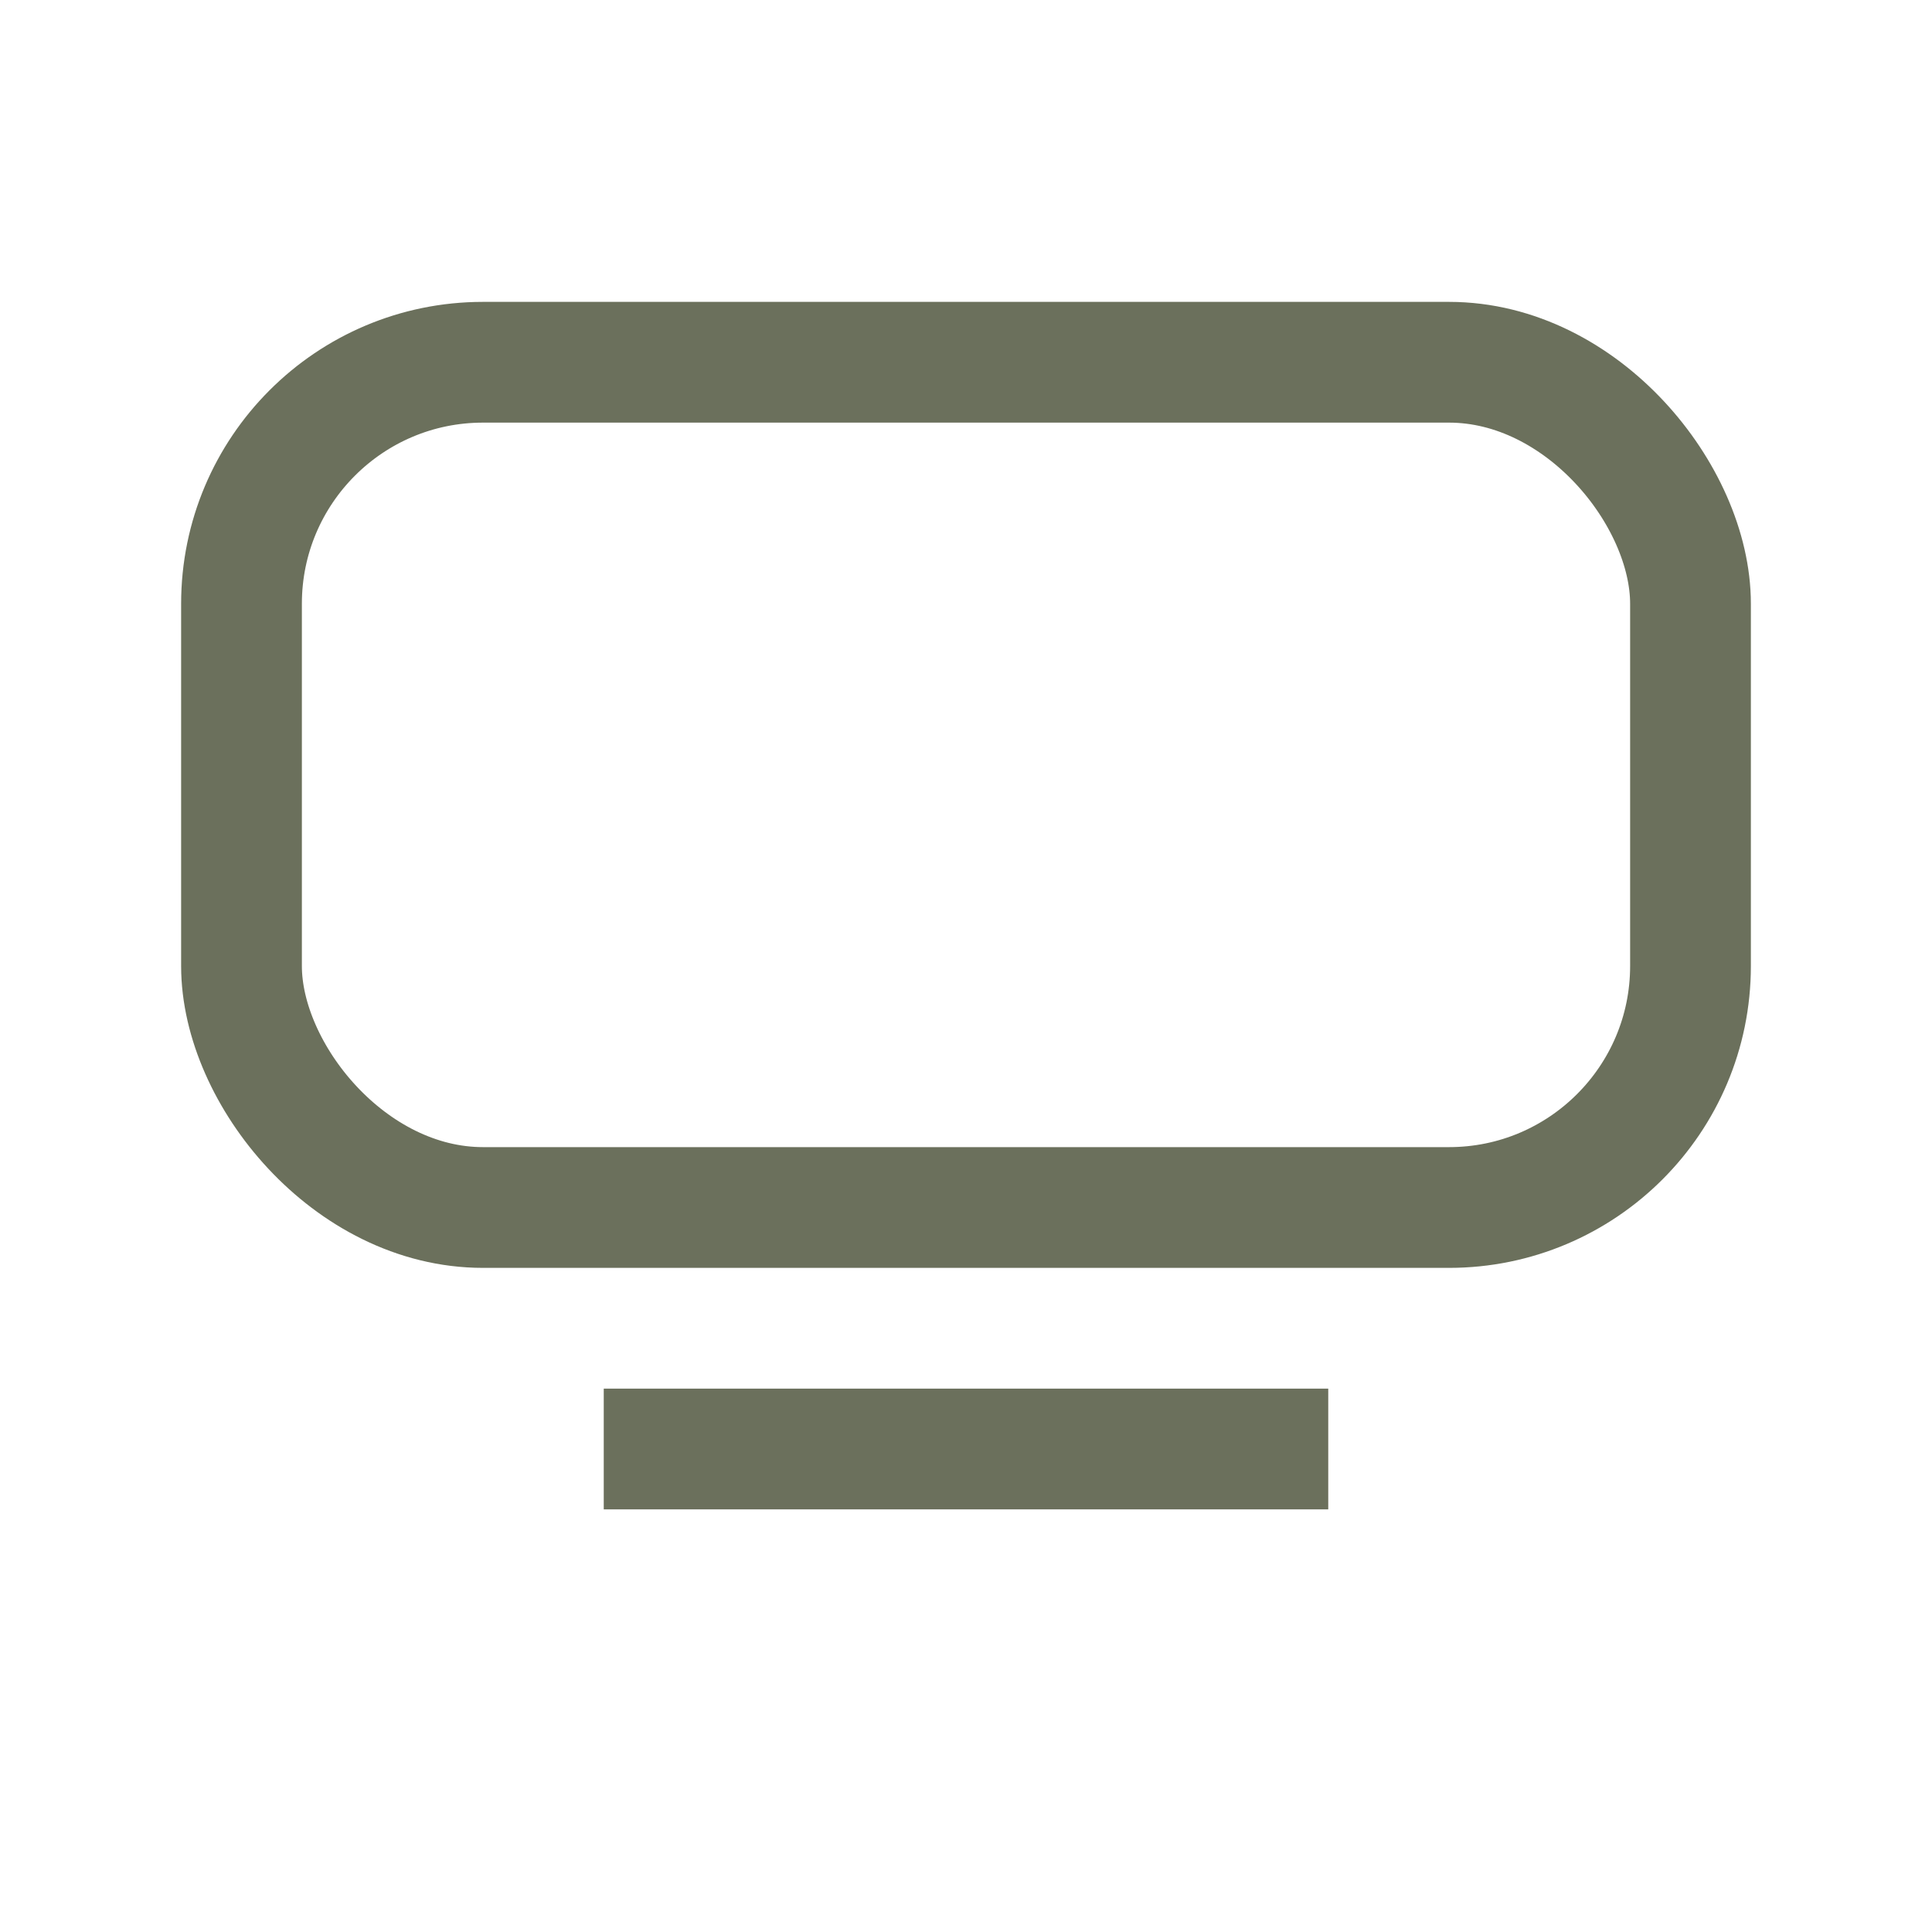
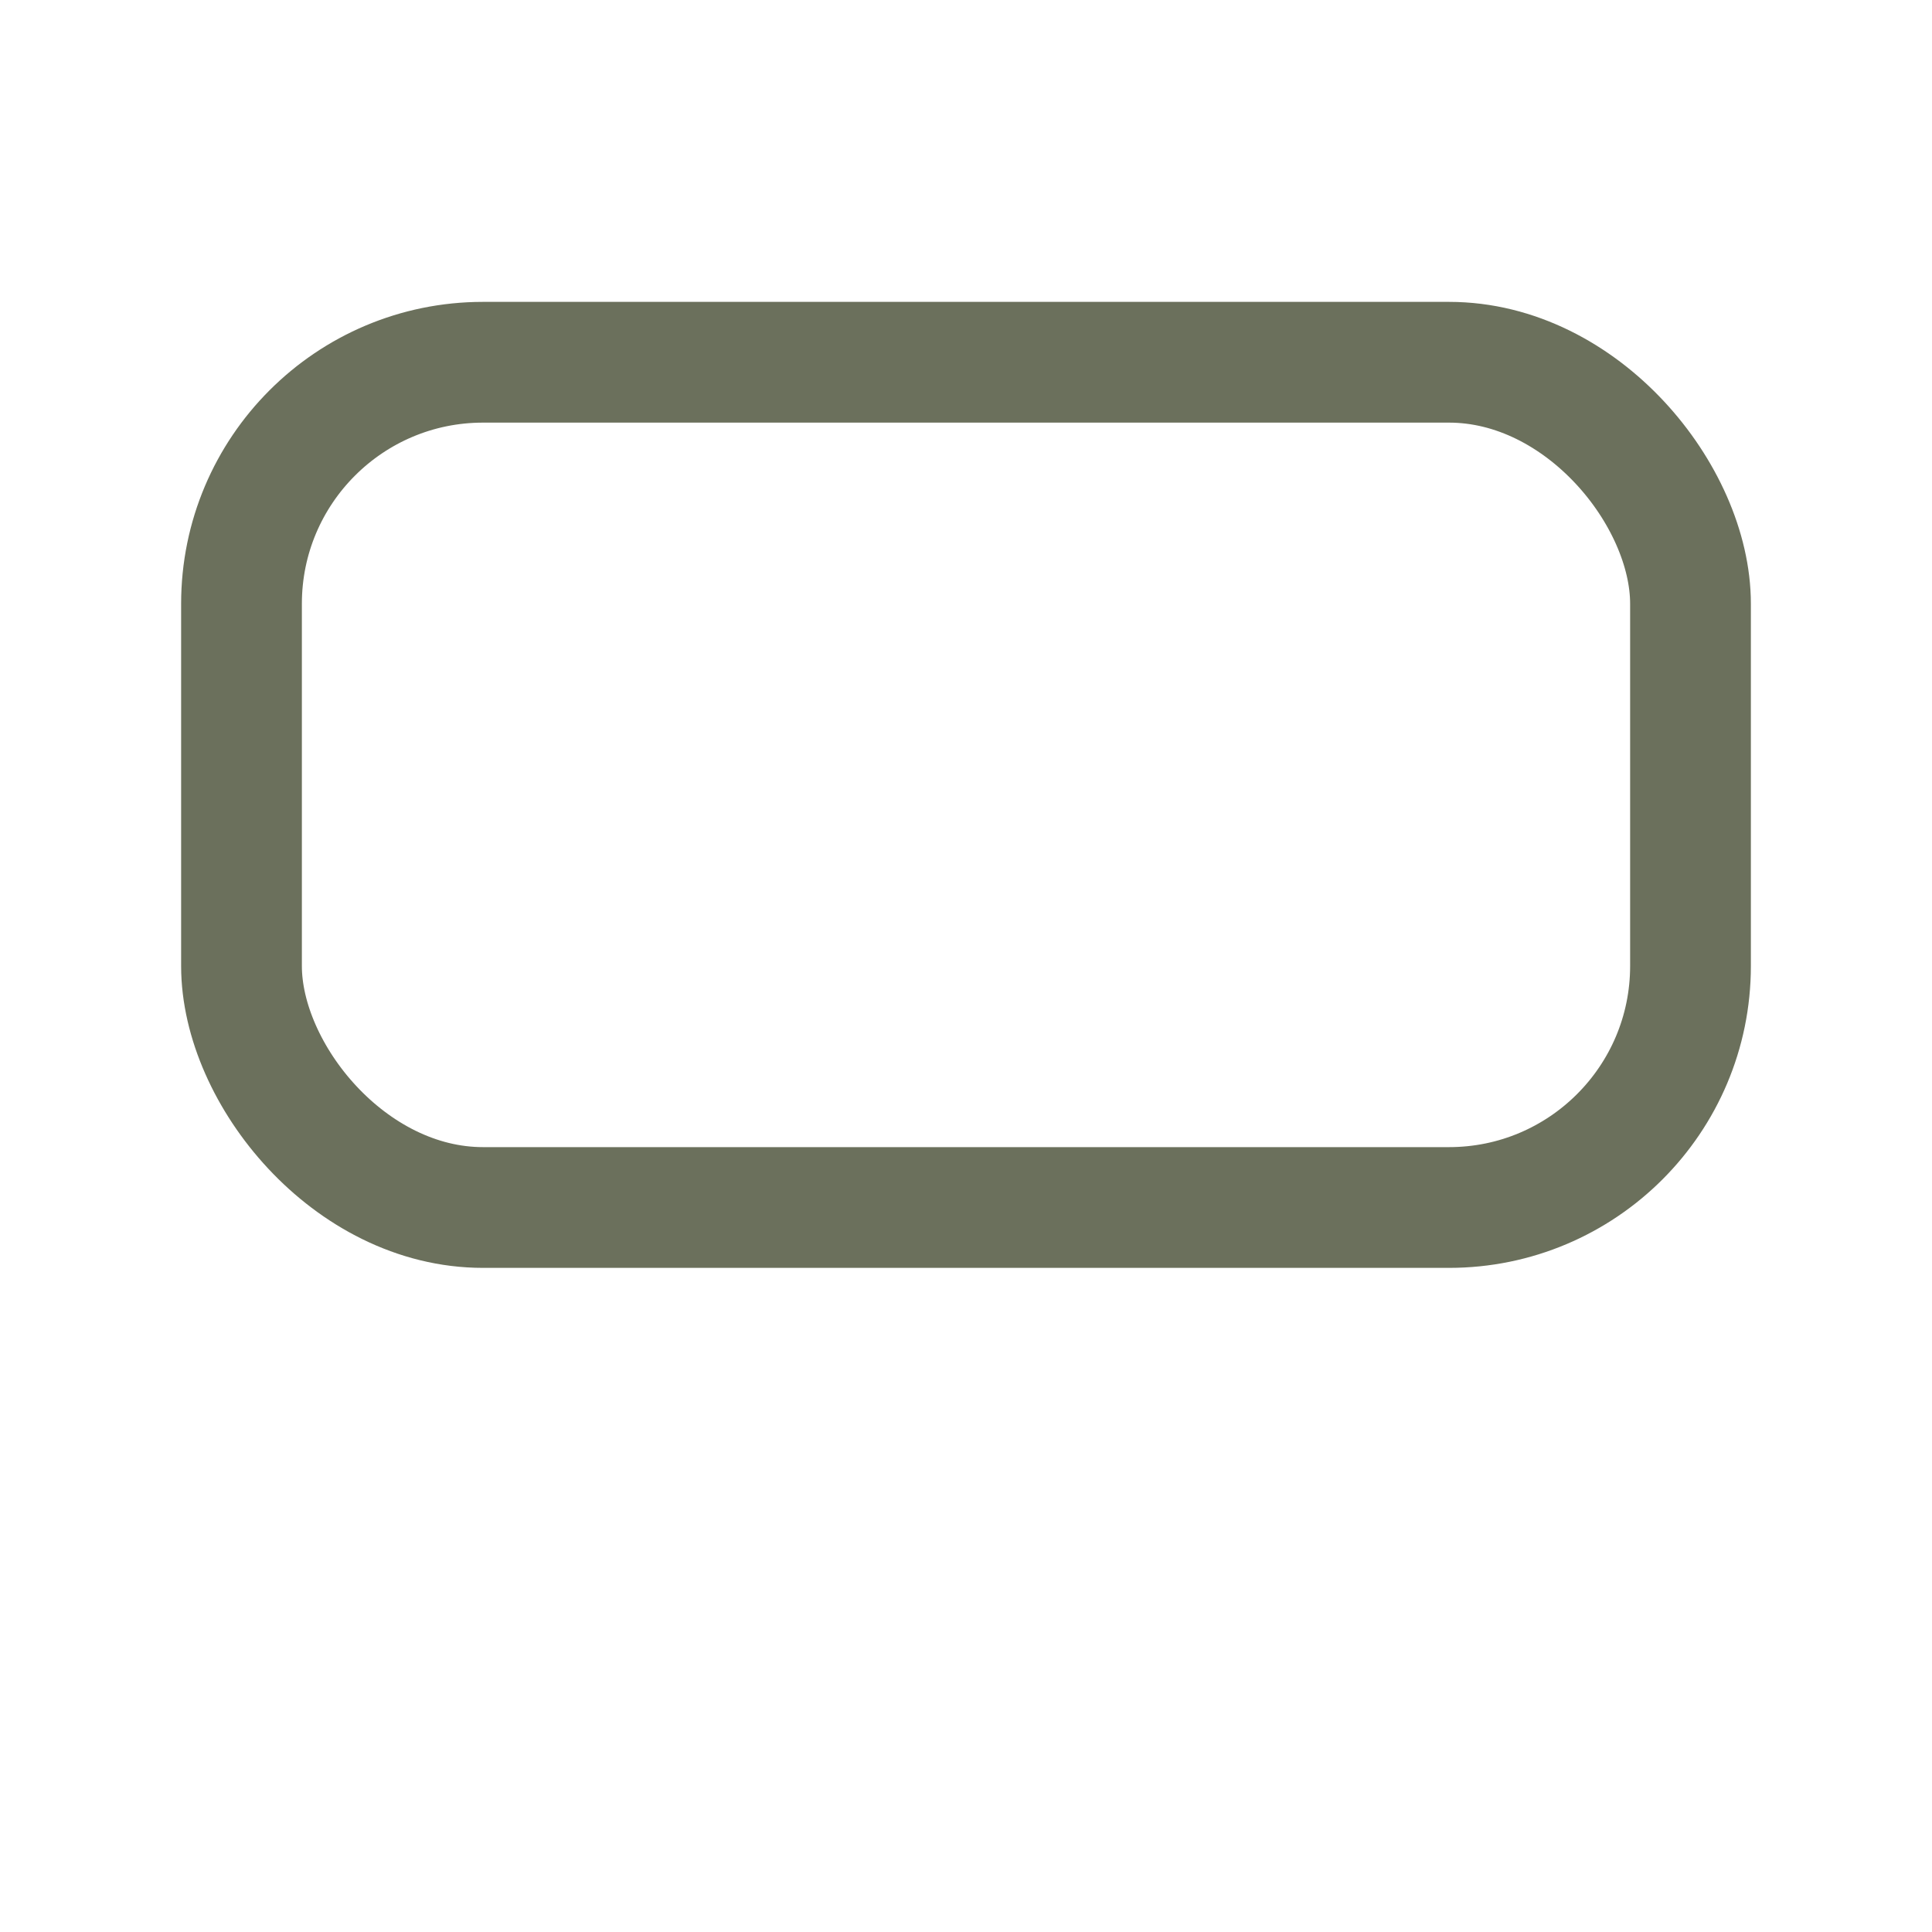
<svg xmlns="http://www.w3.org/2000/svg" width="28" height="28" viewBox="0 0 32 32" fill="none" stroke="#6b705c" stroke-width="2">
  <rect x="4" y="6" width="24" height="14" rx="4" />
-   <path d="M10 24h12" />
</svg>